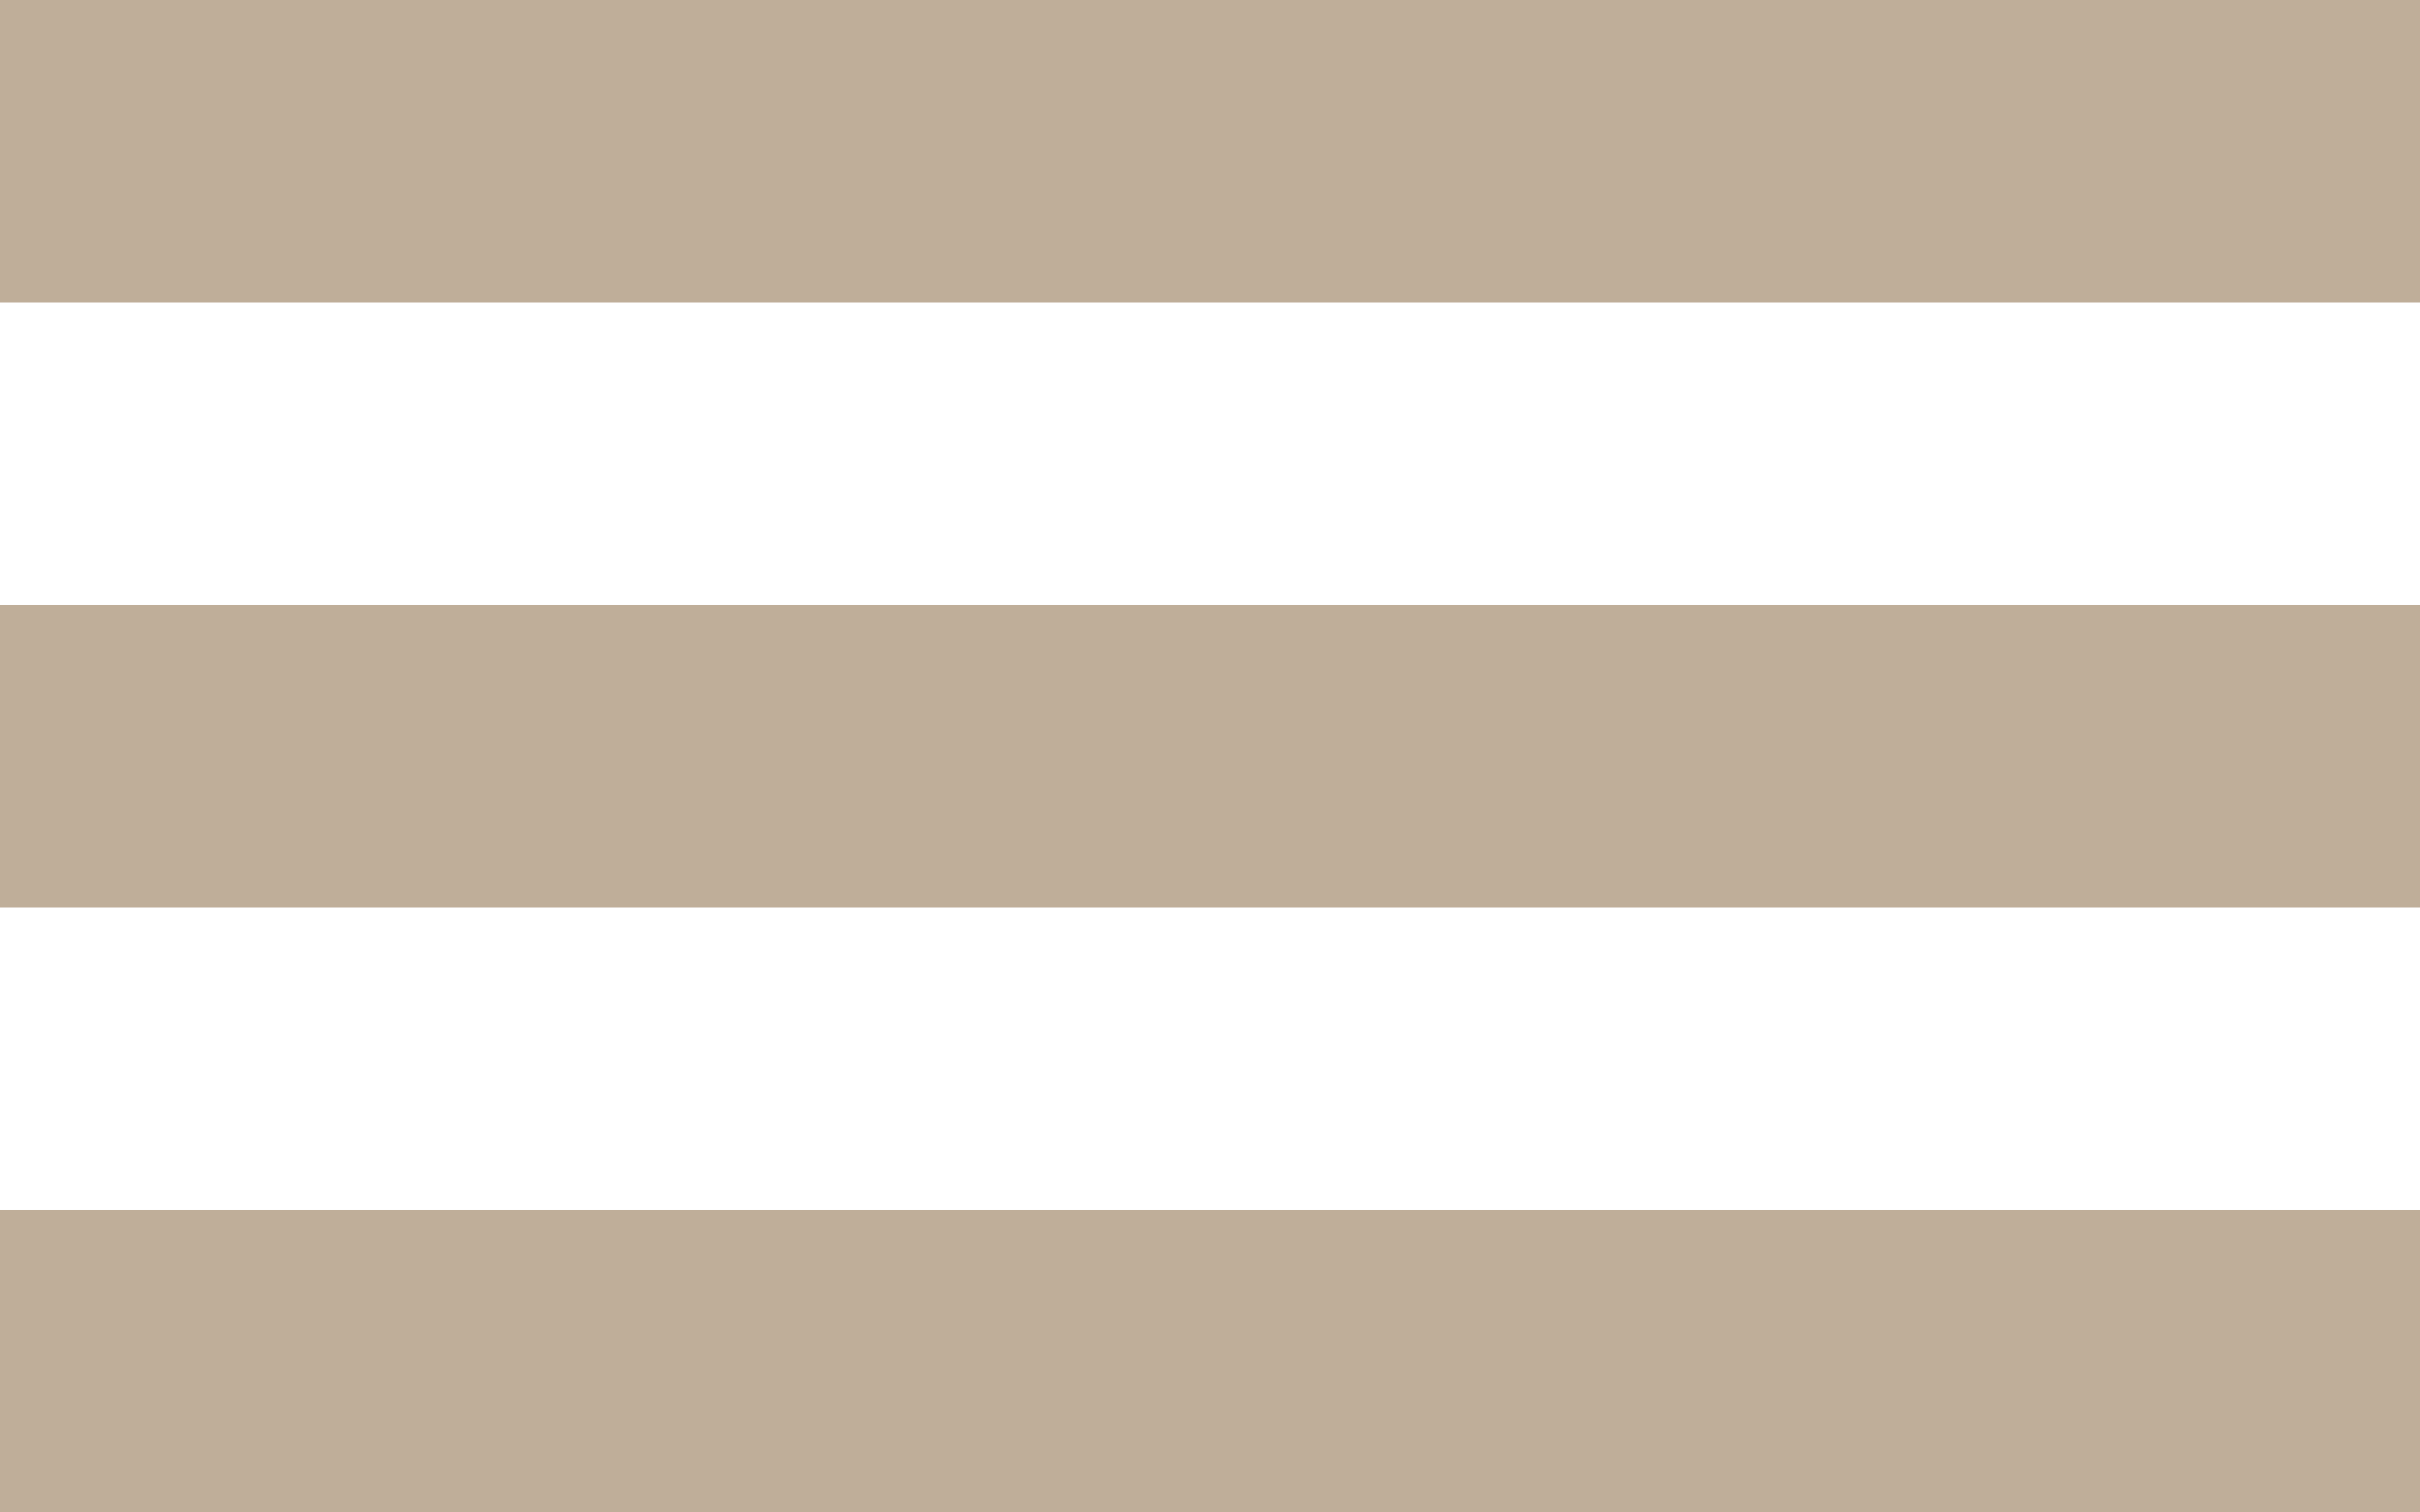
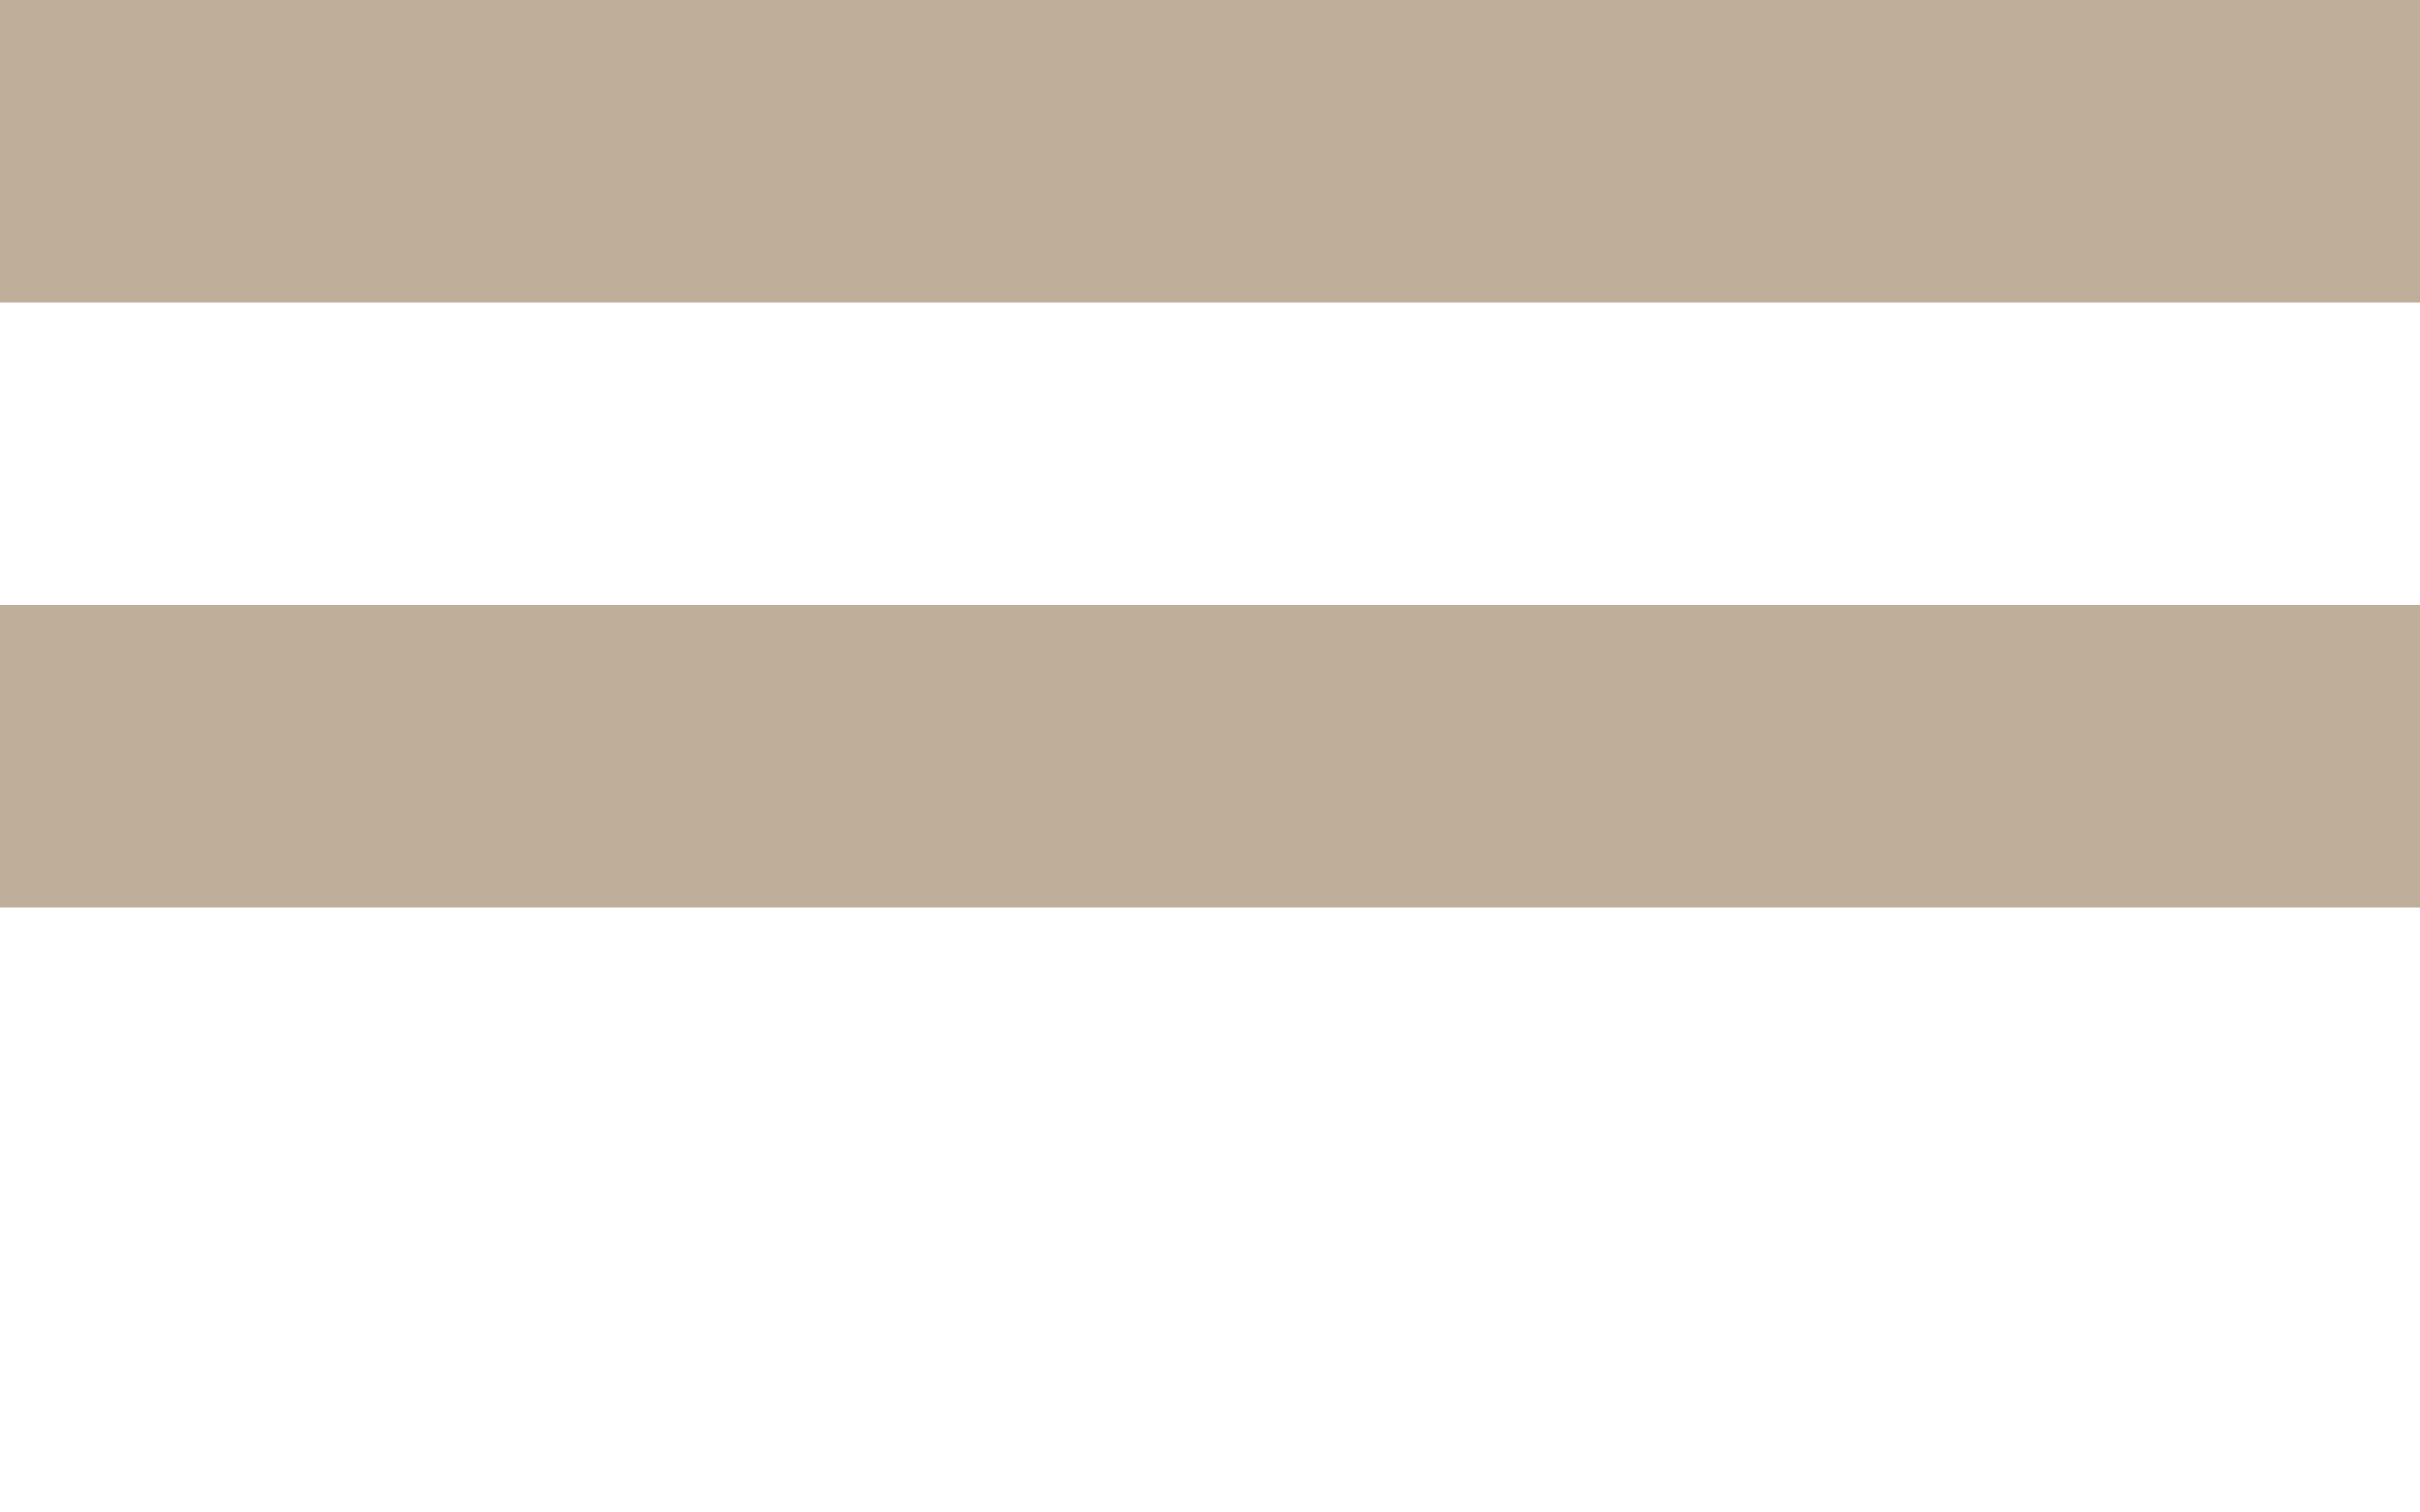
<svg xmlns="http://www.w3.org/2000/svg" width="32" height="20" viewBox="0 0 32 20" fill="none">
  <rect width="32" height="4" fill="#BFAE99" />
  <rect y="8" width="32" height="4" fill="#BFAE99" />
-   <rect y="16" width="32" height="4" fill="#BFAE99" />
</svg>